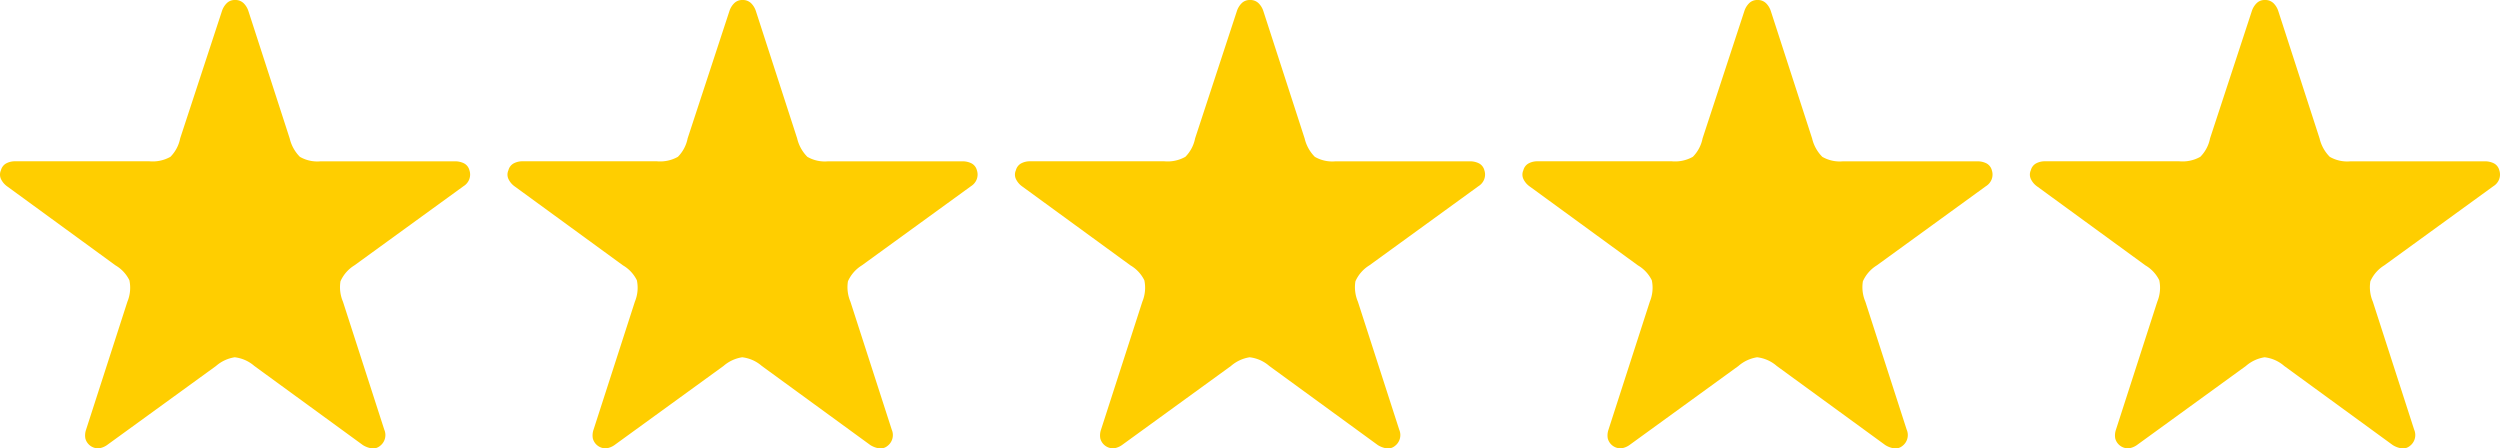
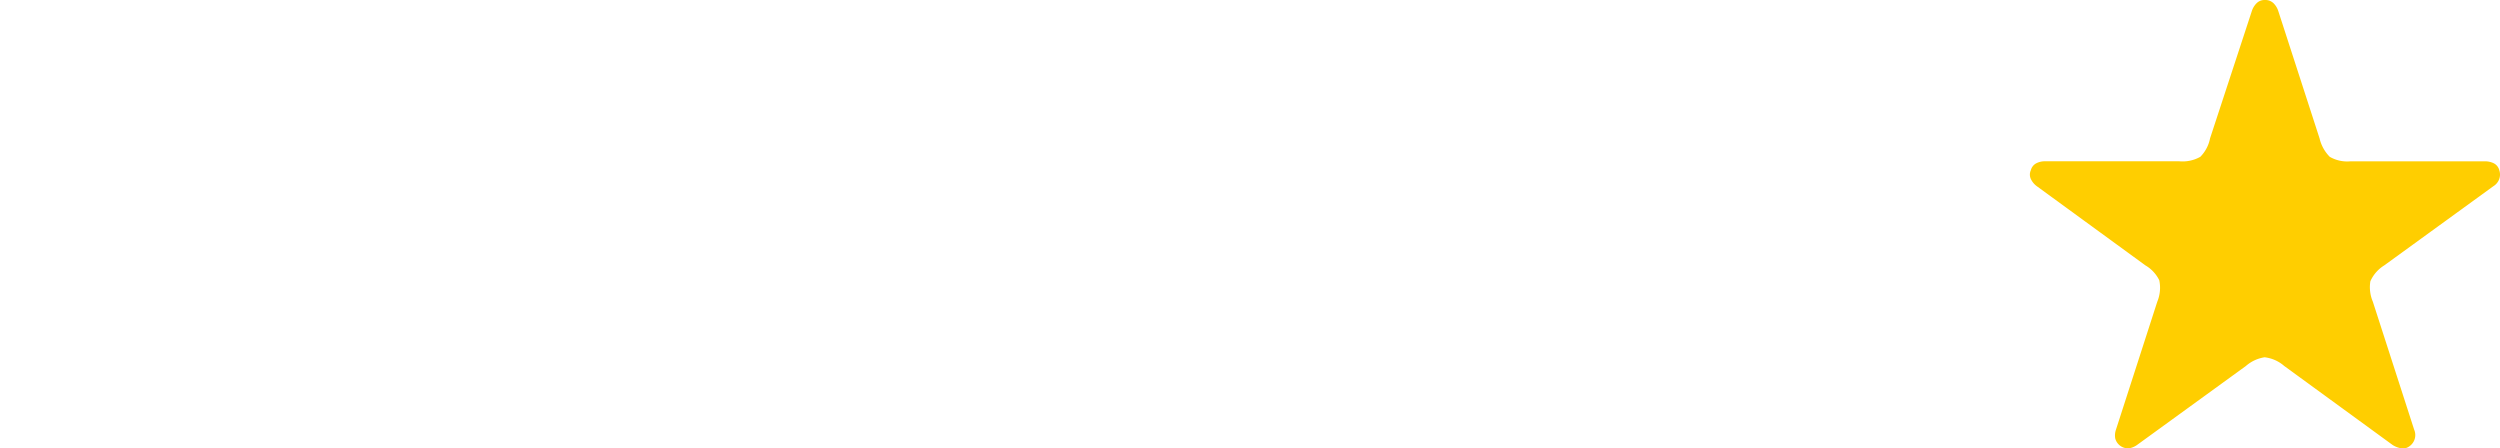
<svg xmlns="http://www.w3.org/2000/svg" width="133.791" height="24" viewBox="0 0 133.791 24">
  <g id="グループ_261" data-name="グループ 261" transform="translate(-74.365 -12064.314)">
    <path id="パス_193" data-name="パス 193" d="M20.691,13.186a.573.573,0,0,1-.453.12,1.229,1.229,0,0,1-.453-.173L13.977,8.9a1.932,1.932,0,0,0-1.052-.466,1.986,1.986,0,0,0-1,.466L6.091,13.133a1.008,1.008,0,0,1-.426.173.708.708,0,0,1-.733-.533.94.94,0,0,1,.04-.466L7.183,5.46A1.954,1.954,0,0,0,7.29,4.314a1.89,1.89,0,0,0-.746-.8L.735-.722a1.017,1.017,0,0,1-.306-.36.562.562,0,0,1-.013-.493.577.577,0,0,1,.293-.373,1,1,0,0,1,.453-.107H8.355a1.927,1.927,0,0,0,1.132-.24,1.928,1.928,0,0,0,.52-.986L12.245-10.1a1.04,1.04,0,0,1,.253-.413.6.6,0,0,1,.44-.173.63.63,0,0,1,.466.173,1.04,1.04,0,0,1,.253.413l2.211,6.821a2.063,2.063,0,0,0,.546.986,1.866,1.866,0,0,0,1.106.24h7.194a1.058,1.058,0,0,1,.48.107.577.577,0,0,1,.293.373.719.719,0,0,1-.013.493.755.755,0,0,1-.306.36L19.332,3.515a1.914,1.914,0,0,0-.746.853,1.984,1.984,0,0,0,.133,1.092l2.211,6.847A.729.729,0,0,1,20.691,13.186Z" transform="translate(182.632 12075)" fill="#ffce00" />
-     <path id="パス_192" data-name="パス 192" d="M20.691,13.186a.573.573,0,0,1-.453.12,1.229,1.229,0,0,1-.453-.173L13.977,8.9a1.932,1.932,0,0,0-1.052-.466,1.986,1.986,0,0,0-1,.466L6.091,13.133a1.008,1.008,0,0,1-.426.173.708.708,0,0,1-.733-.533.94.94,0,0,1,.04-.466L7.183,5.46A1.954,1.954,0,0,0,7.29,4.314a1.89,1.89,0,0,0-.746-.8L.735-.722a1.017,1.017,0,0,1-.306-.36.562.562,0,0,1-.013-.493.577.577,0,0,1,.293-.373,1,1,0,0,1,.453-.107H8.355a1.927,1.927,0,0,0,1.132-.24,1.928,1.928,0,0,0,.52-.986L12.245-10.1a1.04,1.04,0,0,1,.253-.413.6.6,0,0,1,.44-.173.63.63,0,0,1,.466.173,1.04,1.04,0,0,1,.253.413l2.211,6.821a2.063,2.063,0,0,0,.546.986,1.866,1.866,0,0,0,1.106.24h7.194a1.058,1.058,0,0,1,.48.107.577.577,0,0,1,.293.373.719.719,0,0,1-.013.493.755.755,0,0,1-.306.36L19.332,3.515a1.914,1.914,0,0,0-.746.853,1.984,1.984,0,0,0,.133,1.092l2.211,6.847A.729.729,0,0,1,20.691,13.186Z" transform="translate(155.474 12075)" fill="#ffce00" />
-     <path id="パス_191" data-name="パス 191" d="M20.691,13.186a.573.573,0,0,1-.453.12,1.229,1.229,0,0,1-.453-.173L13.977,8.9a1.932,1.932,0,0,0-1.052-.466,1.986,1.986,0,0,0-1,.466L6.091,13.133a1.008,1.008,0,0,1-.426.173.708.708,0,0,1-.733-.533.94.94,0,0,1,.04-.466L7.183,5.46A1.954,1.954,0,0,0,7.29,4.314a1.89,1.89,0,0,0-.746-.8L.735-.722a1.017,1.017,0,0,1-.306-.36.562.562,0,0,1-.013-.493.577.577,0,0,1,.293-.373,1,1,0,0,1,.453-.107H8.355a1.927,1.927,0,0,0,1.132-.24,1.928,1.928,0,0,0,.52-.986L12.245-10.1a1.04,1.04,0,0,1,.253-.413.6.6,0,0,1,.44-.173.63.63,0,0,1,.466.173,1.04,1.04,0,0,1,.253.413l2.211,6.821a2.063,2.063,0,0,0,.546.986,1.866,1.866,0,0,0,1.106.24h7.194a1.058,1.058,0,0,1,.48.107.577.577,0,0,1,.293.373.719.719,0,0,1-.013.493.755.755,0,0,1-.306.36L19.332,3.515a1.914,1.914,0,0,0-.746.853,1.984,1.984,0,0,0,.133,1.092l2.211,6.847A.729.729,0,0,1,20.691,13.186Z" transform="translate(128.316 12075)" fill="#ffce00" />
-     <path id="パス_190" data-name="パス 190" d="M20.691,13.186a.573.573,0,0,1-.453.12,1.229,1.229,0,0,1-.453-.173L13.977,8.9a1.932,1.932,0,0,0-1.052-.466,1.986,1.986,0,0,0-1,.466L6.091,13.133a1.008,1.008,0,0,1-.426.173.708.708,0,0,1-.733-.533.94.94,0,0,1,.04-.466L7.183,5.46A1.954,1.954,0,0,0,7.29,4.314a1.89,1.89,0,0,0-.746-.8L.735-.722a1.017,1.017,0,0,1-.306-.36.562.562,0,0,1-.013-.493.577.577,0,0,1,.293-.373,1,1,0,0,1,.453-.107H8.355a1.927,1.927,0,0,0,1.132-.24,1.928,1.928,0,0,0,.52-.986L12.245-10.1a1.04,1.04,0,0,1,.253-.413.6.6,0,0,1,.44-.173.63.63,0,0,1,.466.173,1.04,1.04,0,0,1,.253.413l2.211,6.821a2.063,2.063,0,0,0,.546.986,1.866,1.866,0,0,0,1.106.24h7.194a1.058,1.058,0,0,1,.48.107.577.577,0,0,1,.293.373.719.719,0,0,1-.013.493.755.755,0,0,1-.306.36L19.332,3.515a1.914,1.914,0,0,0-.746.853,1.984,1.984,0,0,0,.133,1.092l2.211,6.847A.729.729,0,0,1,20.691,13.186Z" transform="translate(101.158 12075)" fill="#ffce00" />
-     <path id="パス_189" data-name="パス 189" d="M20.691,13.186a.573.573,0,0,1-.453.12,1.229,1.229,0,0,1-.453-.173L13.977,8.9a1.932,1.932,0,0,0-1.052-.466,1.986,1.986,0,0,0-1,.466L6.091,13.133a1.008,1.008,0,0,1-.426.173.708.708,0,0,1-.733-.533.94.94,0,0,1,.04-.466L7.183,5.46A1.954,1.954,0,0,0,7.29,4.314a1.89,1.89,0,0,0-.746-.8L.735-.722a1.017,1.017,0,0,1-.306-.36.562.562,0,0,1-.013-.493.577.577,0,0,1,.293-.373,1,1,0,0,1,.453-.107H8.355a1.927,1.927,0,0,0,1.132-.24,1.928,1.928,0,0,0,.52-.986L12.245-10.1a1.04,1.04,0,0,1,.253-.413.6.6,0,0,1,.44-.173.63.63,0,0,1,.466.173,1.04,1.04,0,0,1,.253.413l2.211,6.821a2.063,2.063,0,0,0,.546.986,1.866,1.866,0,0,0,1.106.24h7.194a1.058,1.058,0,0,1,.48.107.577.577,0,0,1,.293.373.719.719,0,0,1-.013.493.755.755,0,0,1-.306.36L19.332,3.515a1.914,1.914,0,0,0-.746.853,1.984,1.984,0,0,0,.133,1.092l2.211,6.847A.729.729,0,0,1,20.691,13.186Z" transform="translate(74 12075)" fill="#ffce00" />
  </g>
</svg>